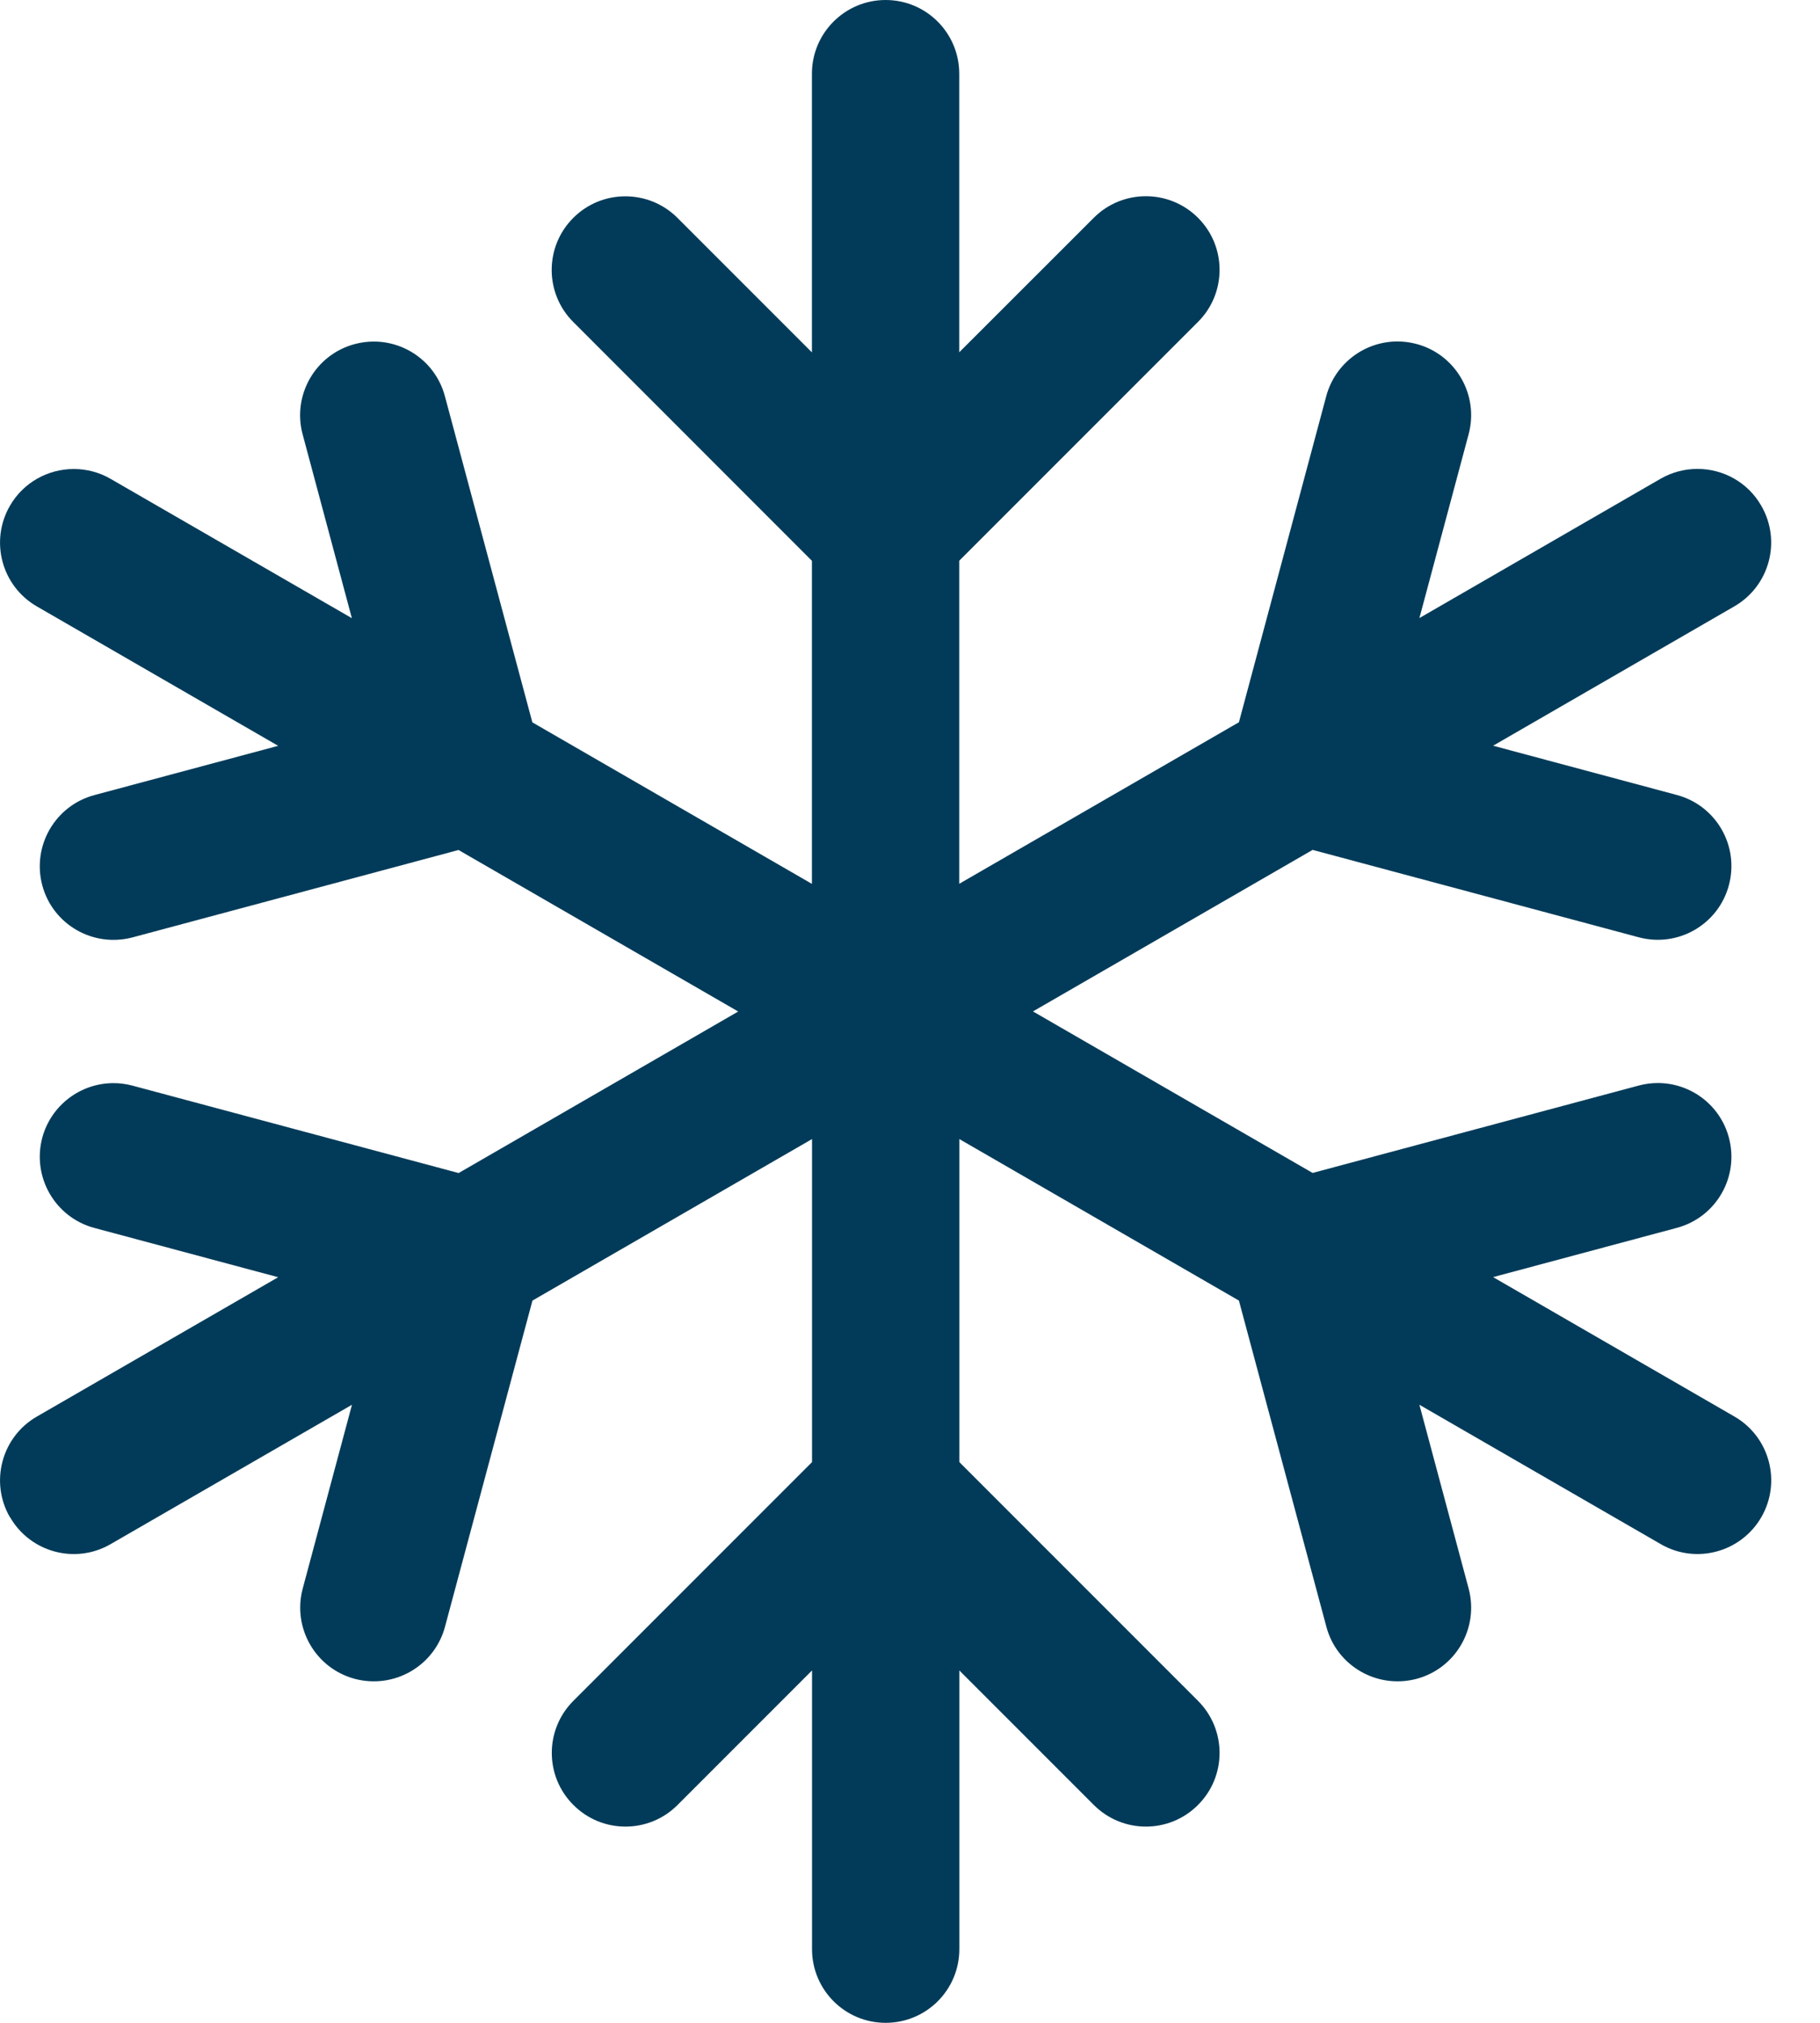
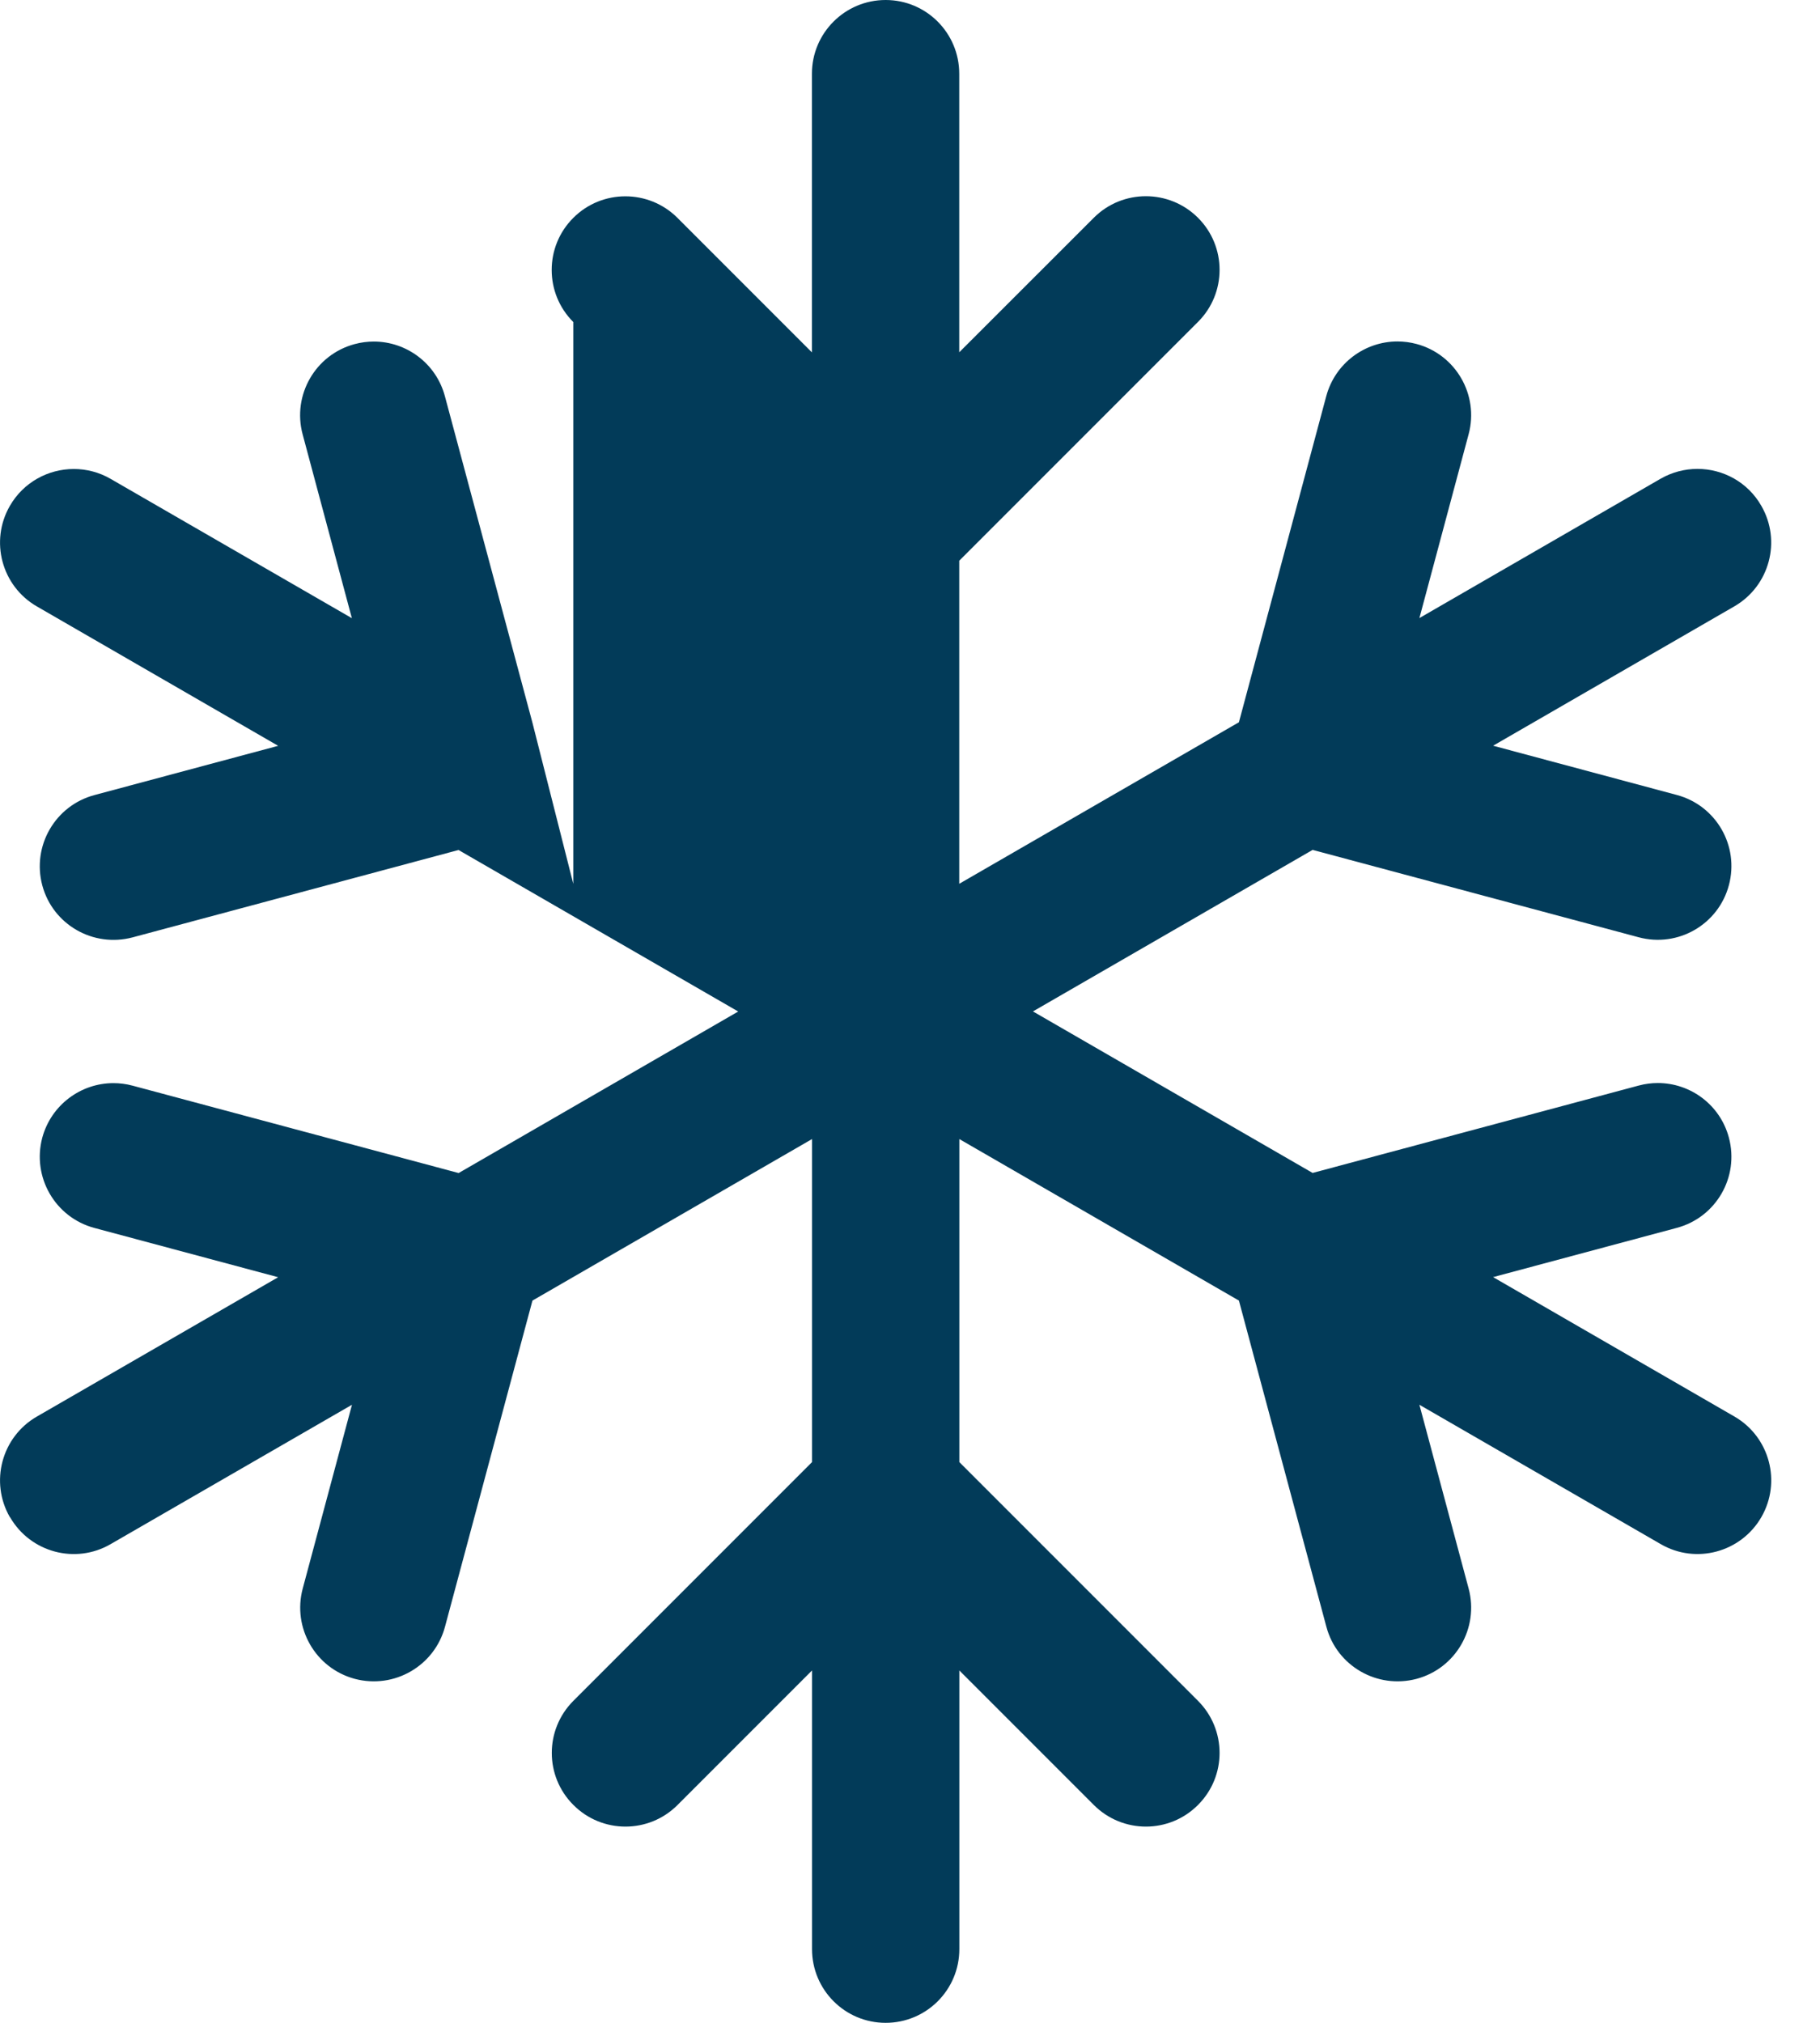
<svg xmlns="http://www.w3.org/2000/svg" width="18" height="20" viewBox="0 0 18 20" fill="none">
-   <path d="M0.099 15C0.3 15.349 0.746 15.469 1.094 15.267L3.481 13.889L2.994 15.706C2.89 16.095 3.12 16.495 3.509 16.599C3.898 16.702 4.297 16.472 4.401 16.084L5.266 12.859L8.031 11.262V14.456L5.671 16.816C5.386 17.101 5.386 17.562 5.671 17.846C5.955 18.131 6.417 18.131 6.701 17.846L8.031 16.516V19.271C8.031 19.674 8.357 20 8.759 20C9.162 20 9.488 19.674 9.488 19.271V16.516L10.818 17.846C11.103 18.131 11.564 18.131 11.848 17.846C12.133 17.562 12.133 17.101 11.848 16.816L9.488 14.456V11.262L12.253 12.859L13.118 16.084C13.221 16.472 13.621 16.702 14.01 16.599C14.399 16.495 14.629 16.095 14.525 15.706L14.038 13.889L16.425 15.267C16.773 15.469 17.219 15.348 17.42 15C17.621 14.652 17.502 14.206 17.153 14.005L14.767 12.627L16.584 12.14C16.973 12.036 17.203 11.637 17.099 11.248C17.012 10.922 16.718 10.708 16.396 10.708C16.333 10.708 16.27 10.716 16.207 10.733L12.982 11.597L10.216 10L12.982 8.403L16.207 9.267C16.596 9.371 16.995 9.141 17.099 8.752C17.203 8.363 16.973 7.964 16.584 7.86L14.767 7.373L17.153 5.995C17.501 5.794 17.621 5.348 17.419 5C17.285 4.766 17.04 4.636 16.788 4.636C16.665 4.636 16.539 4.667 16.424 4.733L14.038 6.111L14.525 4.293C14.629 3.905 14.398 3.505 14.01 3.401C13.947 3.384 13.883 3.376 13.821 3.376C13.499 3.376 13.205 3.591 13.117 3.916L12.253 7.141L9.487 8.738V5.544L11.848 3.183C12.133 2.899 12.133 2.437 11.848 2.153C11.706 2.011 11.519 1.94 11.333 1.94C11.146 1.94 10.96 2.011 10.818 2.153L9.487 3.483V0.729C9.487 0.326 9.161 0 8.759 0C8.357 0 8.03 0.326 8.03 0.729V3.484L6.7 2.154C6.558 2.012 6.371 1.941 6.185 1.941C5.998 1.941 5.812 2.012 5.67 2.154C5.385 2.438 5.385 2.9 5.67 3.184L8.03 5.545V8.739L5.265 7.142L4.4 3.917C4.313 3.592 4.019 3.377 3.697 3.377C3.635 3.377 3.571 3.385 3.508 3.402C3.119 3.506 2.889 3.906 2.993 4.294L3.48 6.112L1.093 4.734C0.979 4.668 0.853 4.637 0.73 4.637C0.478 4.637 0.233 4.767 0.098 5.001C-0.103 5.349 0.016 5.795 0.365 5.996L2.751 7.374L0.934 7.861C0.545 7.965 0.315 8.364 0.418 8.753C0.522 9.142 0.921 9.371 1.311 9.268L4.535 8.404L7.301 10.001L4.536 11.598L1.311 10.734C1.248 10.717 1.184 10.709 1.122 10.709C0.8 10.709 0.506 10.924 0.418 11.249C0.315 11.638 0.545 12.037 0.934 12.141L2.751 12.628L0.364 14.006C0.016 14.207 -0.103 14.653 0.098 15.001L0.099 15Z" fill="#023B59" />
+   <path d="M0.099 15C0.3 15.349 0.746 15.469 1.094 15.267L3.481 13.889L2.994 15.706C2.89 16.095 3.12 16.495 3.509 16.599C3.898 16.702 4.297 16.472 4.401 16.084L5.266 12.859L8.031 11.262V14.456L5.671 16.816C5.386 17.101 5.386 17.562 5.671 17.846C5.955 18.131 6.417 18.131 6.701 17.846L8.031 16.516V19.271C8.031 19.674 8.357 20 8.759 20C9.162 20 9.488 19.674 9.488 19.271V16.516L10.818 17.846C11.103 18.131 11.564 18.131 11.848 17.846C12.133 17.562 12.133 17.101 11.848 16.816L9.488 14.456V11.262L12.253 12.859L13.118 16.084C13.221 16.472 13.621 16.702 14.01 16.599C14.399 16.495 14.629 16.095 14.525 15.706L14.038 13.889L16.425 15.267C16.773 15.469 17.219 15.348 17.42 15C17.621 14.652 17.502 14.206 17.153 14.005L14.767 12.627L16.584 12.14C16.973 12.036 17.203 11.637 17.099 11.248C17.012 10.922 16.718 10.708 16.396 10.708C16.333 10.708 16.27 10.716 16.207 10.733L12.982 11.597L10.216 10L12.982 8.403L16.207 9.267C16.596 9.371 16.995 9.141 17.099 8.752C17.203 8.363 16.973 7.964 16.584 7.86L14.767 7.373L17.153 5.995C17.501 5.794 17.621 5.348 17.419 5C17.285 4.766 17.04 4.636 16.788 4.636C16.665 4.636 16.539 4.667 16.424 4.733L14.038 6.111L14.525 4.293C14.629 3.905 14.398 3.505 14.01 3.401C13.947 3.384 13.883 3.376 13.821 3.376C13.499 3.376 13.205 3.591 13.117 3.916L12.253 7.141L9.487 8.738V5.544L11.848 3.183C12.133 2.899 12.133 2.437 11.848 2.153C11.706 2.011 11.519 1.94 11.333 1.94C11.146 1.94 10.96 2.011 10.818 2.153L9.487 3.483V0.729C9.487 0.326 9.161 0 8.759 0C8.357 0 8.03 0.326 8.03 0.729V3.484L6.7 2.154C6.558 2.012 6.371 1.941 6.185 1.941C5.998 1.941 5.812 2.012 5.67 2.154C5.385 2.438 5.385 2.9 5.67 3.184V8.739L5.265 7.142L4.4 3.917C4.313 3.592 4.019 3.377 3.697 3.377C3.635 3.377 3.571 3.385 3.508 3.402C3.119 3.506 2.889 3.906 2.993 4.294L3.48 6.112L1.093 4.734C0.979 4.668 0.853 4.637 0.73 4.637C0.478 4.637 0.233 4.767 0.098 5.001C-0.103 5.349 0.016 5.795 0.365 5.996L2.751 7.374L0.934 7.861C0.545 7.965 0.315 8.364 0.418 8.753C0.522 9.142 0.921 9.371 1.311 9.268L4.535 8.404L7.301 10.001L4.536 11.598L1.311 10.734C1.248 10.717 1.184 10.709 1.122 10.709C0.8 10.709 0.506 10.924 0.418 11.249C0.315 11.638 0.545 12.037 0.934 12.141L2.751 12.628L0.364 14.006C0.016 14.207 -0.103 14.653 0.098 15.001L0.099 15Z" fill="#023B59" />
</svg>